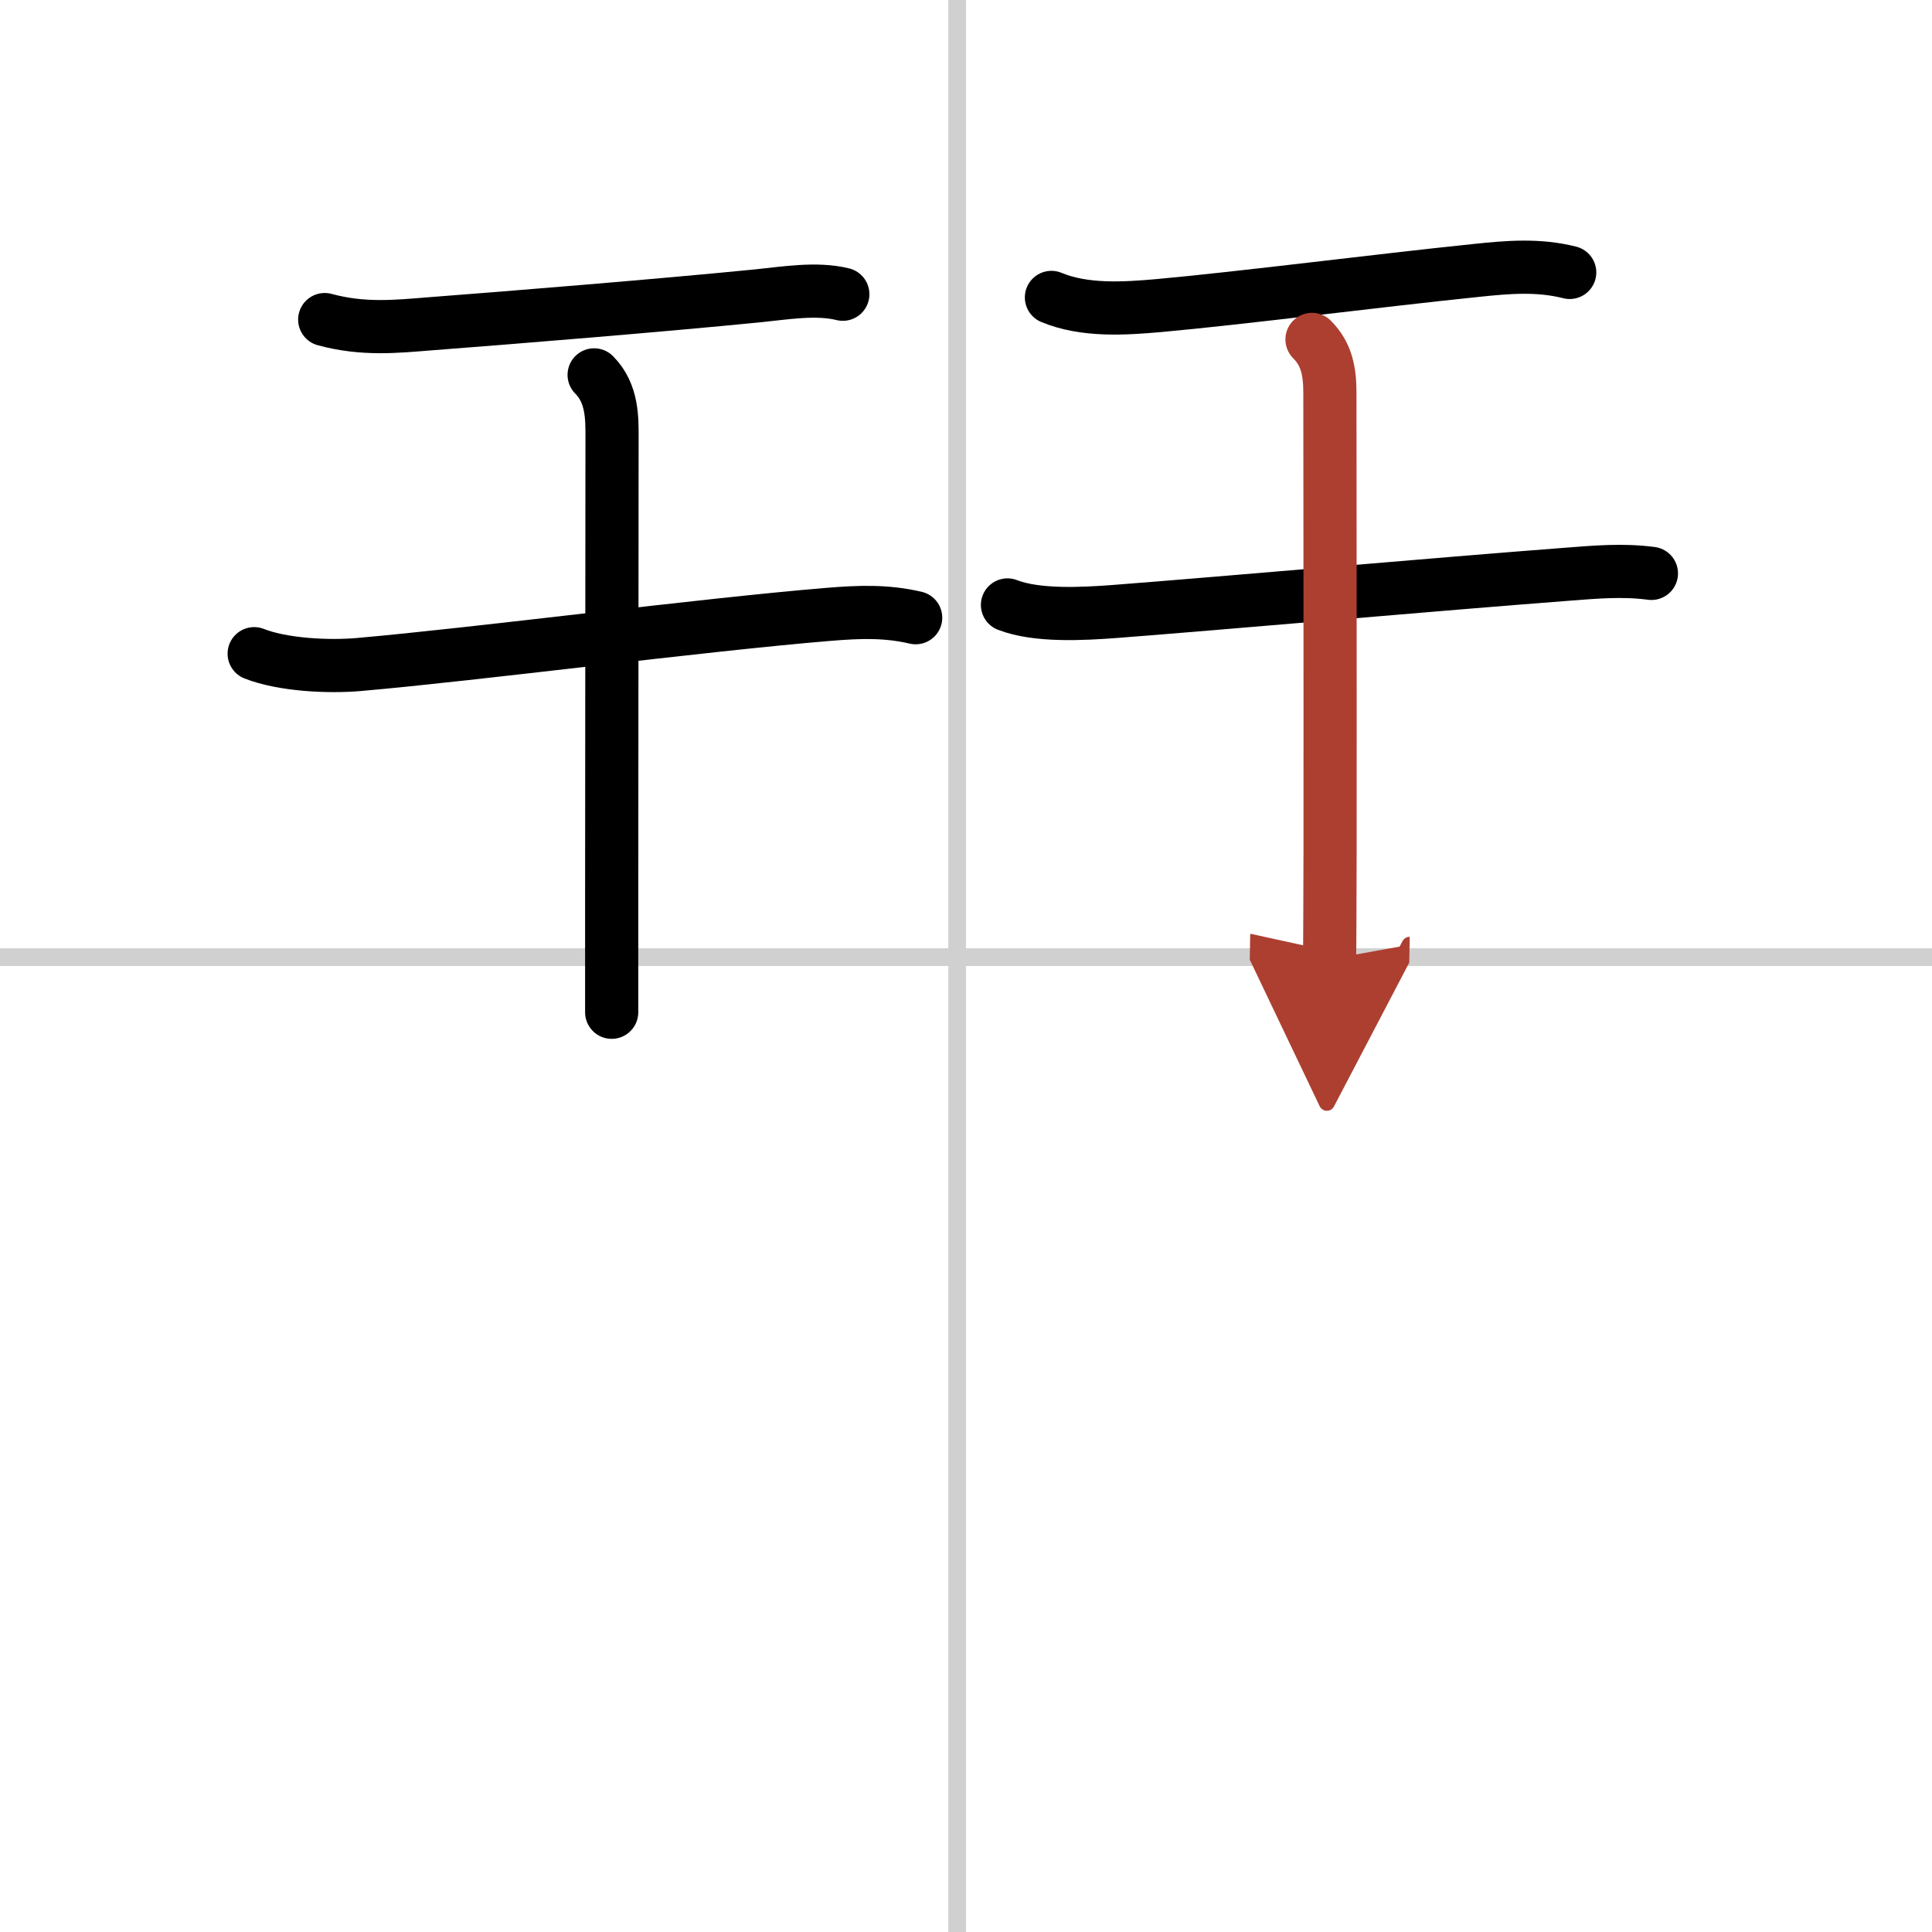
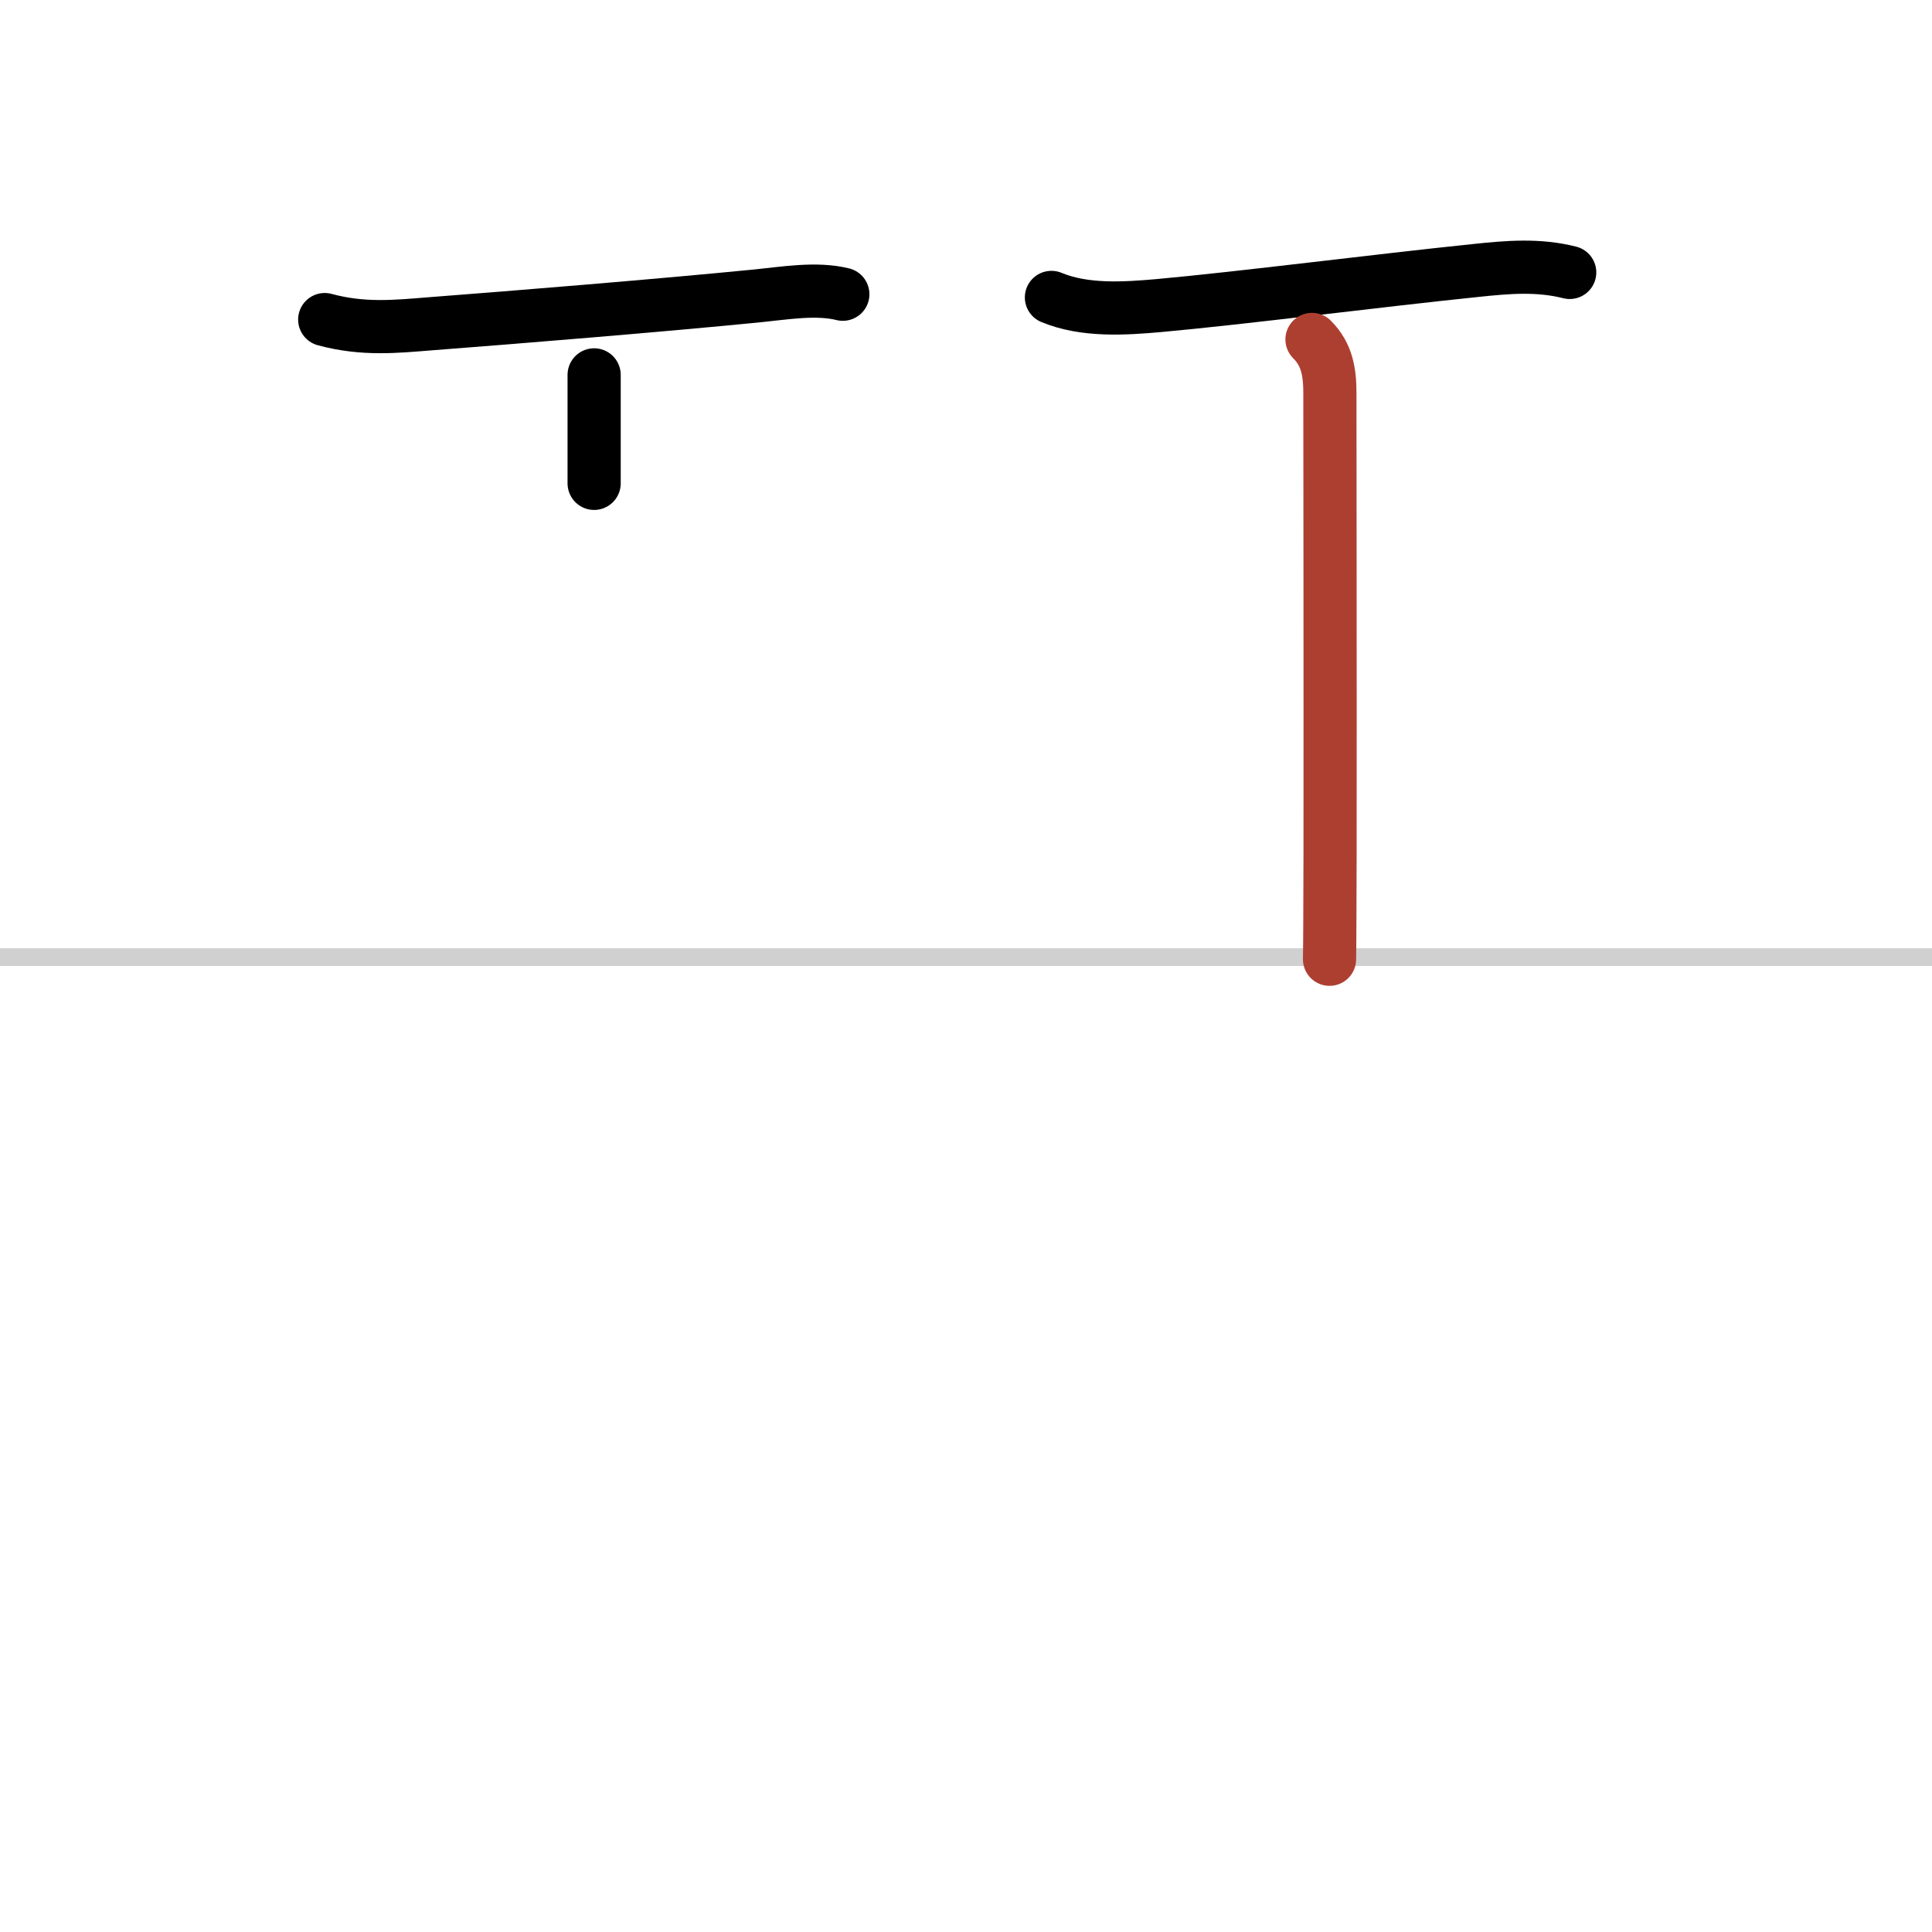
<svg xmlns="http://www.w3.org/2000/svg" width="400" height="400" viewBox="0 0 109 109">
  <defs>
    <marker id="a" markerWidth="4" orient="auto" refX="1" refY="5" viewBox="0 0 10 10">
-       <polyline points="0 0 10 5 0 10 1 5" fill="#ad3f31" stroke="#ad3f31" />
-     </marker>
+       </marker>
  </defs>
  <g fill="none" stroke="#000" stroke-linecap="round" stroke-linejoin="round" stroke-width="3">
-     <rect width="100%" height="100%" fill="#fff" stroke="#fff" />
-     <line x1="54" x2="54" y2="109" stroke="#d0d0d0" stroke-width="1" />
    <line x2="109" y1="54" y2="54" stroke="#d0d0d0" stroke-width="1" />
    <path d="m18.32 18.03c2.18 0.59 4.03 0.39 5.92 0.24 4.84-0.37 12.96-1.03 18.52-1.58 1.5-0.15 3.3-0.46 4.79-0.09" />
-     <path d="m14.34 36.88c1.63 0.64 4.2 0.76 5.91 0.61 6.74-0.59 19.26-2.23 26.51-2.83 1.7-0.14 3.24-0.2 4.9 0.19" />
-     <path d="m33.52 21.15c1.04 1.04 1.01 2.47 1.01 3.53 0 0.59-0.01 16.4-0.02 26.31v6.12" />
+     <path d="m33.52 21.15v6.12" />
    <path d="m59.32 16.78c1.87 0.78 4.13 0.63 6.06 0.46 4.65-0.42 12.44-1.42 17.88-1.98 1.8-0.19 3.52-0.34 5.3 0.11" />
-     <path d="m56.84 34.13c1.67 0.65 4.28 0.5 6.04 0.37 6.59-0.51 18.29-1.55 25.38-2.09 1.7-0.13 3.25-0.28 4.91-0.06" />
    <path d="m74.02 19.15c0.85 0.85 1.01 1.85 1.01 3.03 0 0.58 0.02 16.42 0.01 25.81-0.01 2.82-0.01 5.05-0.03 6.13" marker-end="url(#a)" stroke="#ad3f31" />
  </g>
</svg>